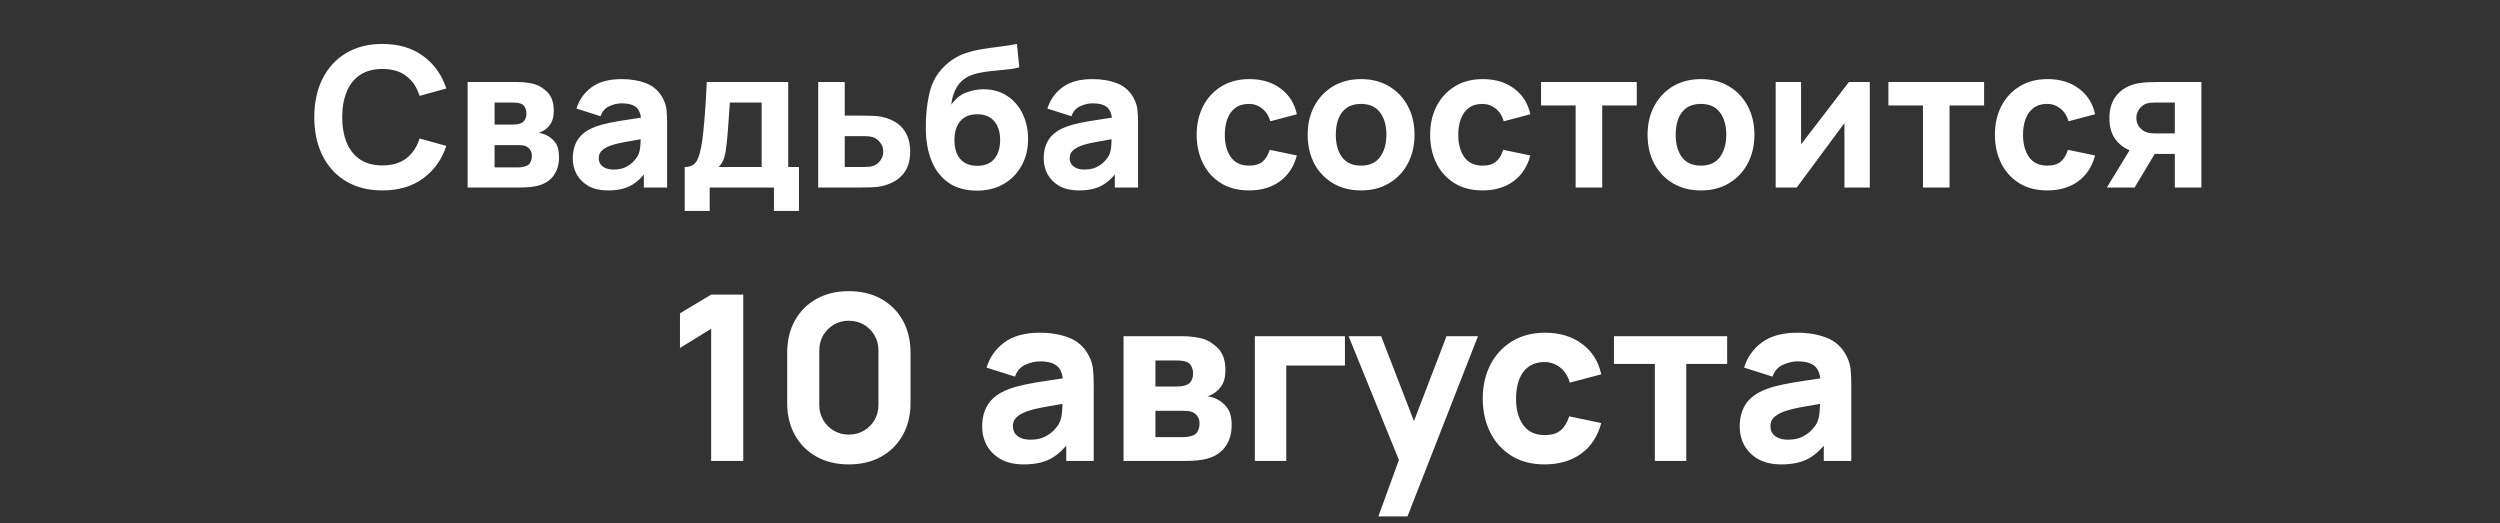
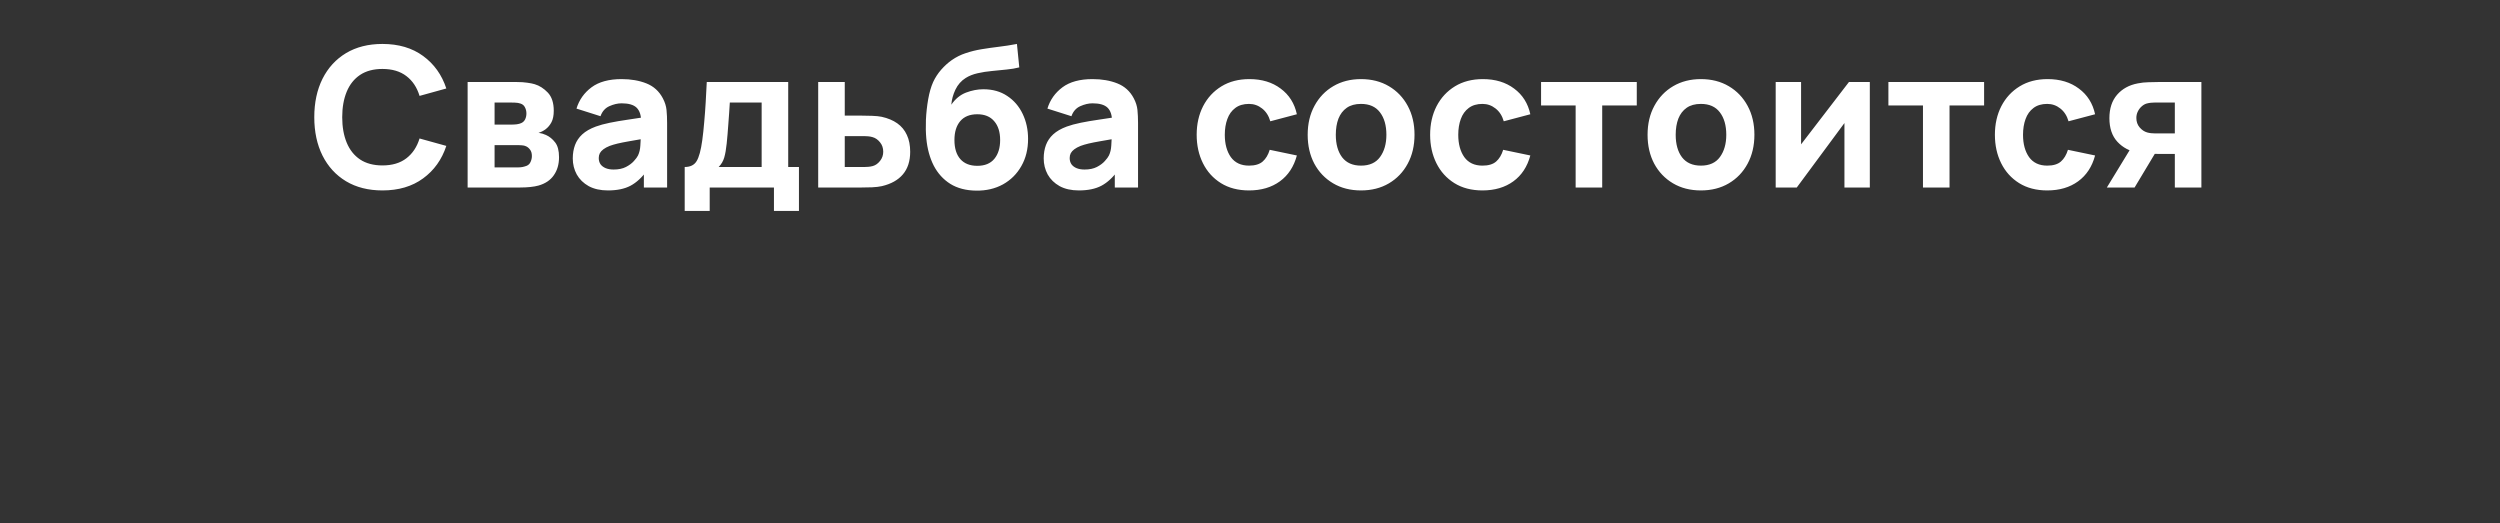
<svg xmlns="http://www.w3.org/2000/svg" width="320" height="67" viewBox="0 0 320 67" fill="none">
  <rect x="0" y="0" width="320" height="67" fill="#333333" stroke="none" />
  <path d="M48.953 24.375C47.154 24.375 45.599 23.983 44.291 23.2C42.991 22.417 41.987 21.321 41.279 19.913C40.578 18.504 40.228 16.867 40.228 15C40.228 13.133 40.578 11.496 41.279 10.088C41.987 8.679 42.991 7.583 44.291 6.8C45.599 6.017 47.154 5.625 48.953 5.625C51.02 5.625 52.754 6.138 54.154 7.162C55.562 8.188 56.553 9.575 57.129 11.325L53.703 12.275C53.37 11.183 52.808 10.338 52.016 9.738C51.224 9.129 50.203 8.825 48.953 8.825C47.812 8.825 46.858 9.079 46.091 9.588C45.333 10.096 44.762 10.812 44.379 11.738C43.995 12.662 43.803 13.75 43.803 15C43.803 16.25 43.995 17.337 44.379 18.262C44.762 19.188 45.333 19.904 46.091 20.413C46.858 20.921 47.812 21.175 48.953 21.175C50.203 21.175 51.224 20.871 52.016 20.262C52.808 19.654 53.37 18.808 53.703 17.725L57.129 18.675C56.553 20.425 55.562 21.812 54.154 22.837C52.754 23.863 51.02 24.375 48.953 24.375ZM59.856 24V10.5H66.181C66.681 10.5 67.118 10.529 67.493 10.588C67.868 10.637 68.181 10.7 68.431 10.775C69.047 10.958 69.61 11.317 70.118 11.85C70.627 12.383 70.881 13.158 70.881 14.175C70.881 14.775 70.785 15.262 70.593 15.637C70.402 16.004 70.147 16.308 69.831 16.55C69.681 16.658 69.531 16.75 69.381 16.825C69.231 16.9 69.081 16.958 68.931 17C69.281 17.05 69.597 17.142 69.881 17.275C70.331 17.475 70.722 17.792 71.056 18.225C71.389 18.65 71.556 19.283 71.556 20.125C71.556 21.025 71.335 21.792 70.893 22.425C70.46 23.058 69.806 23.5 68.931 23.75C68.631 23.833 68.277 23.896 67.868 23.938C67.468 23.979 67.047 24 66.606 24H59.856ZM63.306 21.425H66.356C66.531 21.425 66.71 21.408 66.893 21.375C67.085 21.333 67.256 21.283 67.406 21.225C67.647 21.125 67.818 20.954 67.918 20.712C68.027 20.471 68.081 20.225 68.081 19.975C68.081 19.625 68.002 19.35 67.843 19.15C67.693 18.95 67.522 18.808 67.331 18.725C67.172 18.65 66.998 18.608 66.806 18.6C66.623 18.583 66.472 18.575 66.356 18.575H63.306V21.425ZM63.306 15.95H65.381C65.647 15.95 65.897 15.938 66.131 15.912C66.373 15.879 66.573 15.825 66.731 15.75C66.948 15.65 67.11 15.492 67.218 15.275C67.327 15.05 67.381 14.8 67.381 14.525C67.381 14.233 67.318 13.971 67.193 13.738C67.077 13.496 66.881 13.333 66.606 13.25C66.422 13.183 66.189 13.146 65.906 13.137C65.631 13.129 65.456 13.125 65.381 13.125H63.306V15.95ZM77.815 24.375C76.849 24.375 76.028 24.192 75.353 23.825C74.686 23.45 74.178 22.954 73.828 22.337C73.486 21.712 73.315 21.025 73.315 20.275C73.315 19.65 73.411 19.079 73.603 18.562C73.795 18.046 74.103 17.592 74.528 17.2C74.961 16.8 75.54 16.467 76.265 16.2C76.765 16.017 77.361 15.854 78.053 15.713C78.745 15.571 79.528 15.438 80.403 15.312C81.278 15.179 82.24 15.033 83.29 14.875L82.065 15.55C82.065 14.75 81.874 14.162 81.49 13.787C81.107 13.412 80.465 13.225 79.565 13.225C79.065 13.225 78.545 13.346 78.003 13.588C77.461 13.829 77.082 14.258 76.865 14.875L73.79 13.9C74.132 12.783 74.774 11.875 75.715 11.175C76.657 10.475 77.94 10.125 79.565 10.125C80.757 10.125 81.815 10.308 82.74 10.675C83.665 11.042 84.365 11.675 84.84 12.575C85.107 13.075 85.265 13.575 85.315 14.075C85.365 14.575 85.39 15.133 85.39 15.75V24H82.415V21.225L82.84 21.8C82.182 22.708 81.47 23.367 80.703 23.775C79.945 24.175 78.982 24.375 77.815 24.375ZM78.54 21.7C79.165 21.7 79.69 21.592 80.115 21.375C80.549 21.15 80.89 20.896 81.14 20.613C81.399 20.329 81.574 20.092 81.665 19.9C81.84 19.533 81.94 19.108 81.965 18.625C81.999 18.133 82.015 17.725 82.015 17.4L83.015 17.65C82.007 17.817 81.19 17.958 80.565 18.075C79.94 18.183 79.436 18.283 79.053 18.375C78.67 18.467 78.332 18.567 78.04 18.675C77.707 18.808 77.436 18.954 77.228 19.113C77.028 19.262 76.878 19.429 76.778 19.613C76.686 19.796 76.64 20 76.64 20.225C76.64 20.533 76.715 20.8 76.865 21.025C77.024 21.242 77.245 21.408 77.528 21.525C77.811 21.642 78.149 21.7 78.54 21.7ZM87.641 27V21.375C88.357 21.375 88.866 21.125 89.166 20.625C89.474 20.125 89.716 19.233 89.891 17.95C89.991 17.208 90.074 16.429 90.141 15.613C90.216 14.796 90.278 13.958 90.328 13.1C90.378 12.242 90.424 11.375 90.466 10.5H100.891V21.375H102.266V27H99.066V24L90.841 24V27H87.641ZM91.991 21.375L97.491 21.375V13.125H93.416C93.391 13.583 93.362 14.042 93.328 14.5C93.303 14.958 93.27 15.412 93.228 15.863C93.195 16.312 93.162 16.75 93.128 17.175C93.095 17.592 93.057 17.992 93.016 18.375C92.941 19.108 92.837 19.704 92.703 20.163C92.57 20.621 92.332 21.025 91.991 21.375ZM104.729 24V10.5H108.129V14.8H110.304C110.679 14.8 111.116 14.808 111.616 14.825C112.116 14.842 112.529 14.883 112.854 14.95C113.646 15.125 114.312 15.404 114.854 15.787C115.396 16.171 115.804 16.667 116.079 17.275C116.362 17.875 116.504 18.592 116.504 19.425C116.504 20.625 116.191 21.592 115.566 22.325C114.95 23.05 114.054 23.55 112.879 23.825C112.554 23.9 112.137 23.95 111.629 23.975C111.121 23.992 110.679 24 110.304 24H104.729ZM108.129 21.375H110.679C110.829 21.375 110.996 21.367 111.179 21.35C111.362 21.333 111.546 21.3 111.729 21.25C112.079 21.15 112.387 20.929 112.654 20.587C112.921 20.246 113.054 19.858 113.054 19.425C113.054 18.95 112.916 18.546 112.641 18.212C112.366 17.871 112.046 17.65 111.679 17.55C111.504 17.5 111.329 17.467 111.154 17.45C110.979 17.433 110.821 17.425 110.679 17.425H108.129V21.375ZM124.943 24.4C123.643 24.383 122.543 24.096 121.643 23.538C120.743 22.971 120.035 22.192 119.518 21.2C119.01 20.2 118.693 19.042 118.568 17.725C118.502 17.017 118.485 16.221 118.518 15.338C118.56 14.446 118.656 13.571 118.806 12.713C118.956 11.854 119.168 11.117 119.443 10.5C119.71 9.925 120.052 9.4 120.468 8.925C120.893 8.442 121.343 8.033 121.818 7.7C122.377 7.308 122.977 7.008 123.618 6.8C124.26 6.583 124.935 6.417 125.643 6.3C126.352 6.183 127.085 6.079 127.843 5.987C128.61 5.896 129.385 5.775 130.168 5.625L130.468 8.625C129.993 8.75 129.452 8.842 128.843 8.9C128.235 8.958 127.61 9.021 126.968 9.088C126.327 9.146 125.714 9.242 125.131 9.375C124.548 9.508 124.043 9.708 123.618 9.975C123.043 10.333 122.602 10.833 122.293 11.475C121.993 12.108 121.818 12.75 121.768 13.4C122.285 12.65 122.914 12.133 123.656 11.85C124.406 11.567 125.143 11.425 125.868 11.425C127.06 11.425 128.081 11.713 128.931 12.287C129.789 12.854 130.448 13.621 130.906 14.588C131.364 15.546 131.593 16.608 131.593 17.775C131.593 19.1 131.306 20.262 130.731 21.262C130.164 22.262 129.381 23.042 128.381 23.6C127.381 24.15 126.235 24.417 124.943 24.4ZM125.093 21.225C126.06 21.225 126.789 20.925 127.281 20.325C127.773 19.725 128.018 18.925 128.018 17.925C128.018 16.9 127.764 16.096 127.256 15.512C126.756 14.921 126.035 14.625 125.093 14.625C124.135 14.625 123.406 14.921 122.906 15.512C122.414 16.096 122.168 16.9 122.168 17.925C122.168 18.983 122.423 19.8 122.931 20.375C123.439 20.942 124.16 21.225 125.093 21.225ZM138.094 24.375C137.127 24.375 136.306 24.192 135.631 23.825C134.965 23.45 134.456 22.954 134.106 22.337C133.765 21.712 133.594 21.025 133.594 20.275C133.594 19.65 133.69 19.079 133.881 18.562C134.073 18.046 134.381 17.592 134.806 17.2C135.24 16.8 135.819 16.467 136.544 16.2C137.044 16.017 137.64 15.854 138.331 15.713C139.023 15.571 139.806 15.438 140.681 15.312C141.556 15.179 142.519 15.033 143.569 14.875L142.344 15.55C142.344 14.75 142.152 14.162 141.769 13.787C141.385 13.412 140.744 13.225 139.844 13.225C139.344 13.225 138.823 13.346 138.281 13.588C137.74 13.829 137.36 14.258 137.144 14.875L134.069 13.9C134.41 12.783 135.052 11.875 135.994 11.175C136.935 10.475 138.219 10.125 139.844 10.125C141.035 10.125 142.094 10.308 143.019 10.675C143.944 11.042 144.644 11.675 145.119 12.575C145.385 13.075 145.544 13.575 145.594 14.075C145.644 14.575 145.669 15.133 145.669 15.75V24H142.694V21.225L143.119 21.8C142.46 22.708 141.748 23.367 140.981 23.775C140.223 24.175 139.26 24.375 138.094 24.375ZM138.819 21.7C139.444 21.7 139.969 21.592 140.394 21.375C140.827 21.15 141.169 20.896 141.419 20.613C141.677 20.329 141.852 20.092 141.944 19.9C142.119 19.533 142.219 19.108 142.244 18.625C142.277 18.133 142.294 17.725 142.294 17.4L143.294 17.65C142.285 17.817 141.469 17.958 140.844 18.075C140.219 18.183 139.715 18.283 139.331 18.375C138.948 18.467 138.61 18.567 138.319 18.675C137.985 18.808 137.715 18.954 137.506 19.113C137.306 19.262 137.156 19.429 137.056 19.613C136.965 19.796 136.919 20 136.919 20.225C136.919 20.533 136.994 20.8 137.144 21.025C137.302 21.242 137.523 21.408 137.806 21.525C138.09 21.642 138.427 21.7 138.819 21.7ZM159.874 24.375C158.474 24.375 157.274 24.062 156.274 23.438C155.274 22.812 154.507 21.962 153.974 20.887C153.44 19.812 153.174 18.6 153.174 17.25C153.174 15.883 153.449 14.662 153.999 13.588C154.557 12.512 155.34 11.667 156.349 11.05C157.357 10.433 158.549 10.125 159.924 10.125C161.515 10.125 162.849 10.529 163.924 11.338C165.007 12.137 165.699 13.233 165.999 14.625L162.599 15.525C162.399 14.825 162.049 14.279 161.549 13.887C161.057 13.496 160.499 13.3 159.874 13.3C159.157 13.3 158.57 13.475 158.111 13.825C157.653 14.167 157.315 14.637 157.099 15.238C156.882 15.829 156.774 16.5 156.774 17.25C156.774 18.425 157.032 19.379 157.549 20.113C158.074 20.837 158.849 21.2 159.874 21.2C160.64 21.2 161.224 21.025 161.624 20.675C162.024 20.325 162.324 19.825 162.524 19.175L165.999 19.9C165.615 21.333 164.89 22.438 163.824 23.212C162.757 23.988 161.44 24.375 159.874 24.375ZM174.208 24.375C172.849 24.375 171.658 24.071 170.633 23.462C169.608 22.854 168.808 22.017 168.233 20.95C167.666 19.875 167.383 18.642 167.383 17.25C167.383 15.842 167.674 14.604 168.258 13.537C168.841 12.463 169.645 11.625 170.67 11.025C171.695 10.425 172.874 10.125 174.208 10.125C175.566 10.125 176.758 10.429 177.783 11.037C178.816 11.646 179.62 12.488 180.195 13.562C180.77 14.629 181.058 15.858 181.058 17.25C181.058 18.65 180.766 19.887 180.183 20.962C179.608 22.029 178.804 22.867 177.77 23.475C176.745 24.075 175.558 24.375 174.208 24.375ZM174.208 21.2C175.299 21.2 176.112 20.833 176.645 20.1C177.187 19.358 177.458 18.408 177.458 17.25C177.458 16.05 177.183 15.092 176.633 14.375C176.091 13.658 175.283 13.3 174.208 13.3C173.466 13.3 172.858 13.467 172.383 13.8C171.908 14.133 171.554 14.596 171.32 15.188C171.095 15.779 170.983 16.467 170.983 17.25C170.983 18.458 171.254 19.421 171.795 20.137C172.345 20.846 173.149 21.2 174.208 21.2ZM189.757 24.375C188.357 24.375 187.157 24.062 186.157 23.438C185.157 22.812 184.39 21.962 183.857 20.887C183.323 19.812 183.057 18.6 183.057 17.25C183.057 15.883 183.332 14.662 183.882 13.588C184.44 12.512 185.223 11.667 186.232 11.05C187.24 10.433 188.432 10.125 189.807 10.125C191.398 10.125 192.732 10.529 193.807 11.338C194.89 12.137 195.582 13.233 195.882 14.625L192.482 15.525C192.282 14.825 191.932 14.279 191.432 13.887C190.94 13.496 190.382 13.3 189.757 13.3C189.04 13.3 188.452 13.475 187.994 13.825C187.536 14.167 187.198 14.637 186.982 15.238C186.765 15.829 186.657 16.5 186.657 17.25C186.657 18.425 186.915 19.379 187.432 20.113C187.957 20.837 188.732 21.2 189.757 21.2C190.523 21.2 191.107 21.025 191.507 20.675C191.907 20.325 192.207 19.825 192.407 19.175L195.882 19.9C195.498 21.333 194.773 22.438 193.707 23.212C192.64 23.988 191.323 24.375 189.757 24.375ZM201.682 24V13.5H197.257V10.5L209.507 10.5V13.5L205.082 13.5V24H201.682ZM217.714 24.375C216.355 24.375 215.164 24.071 214.139 23.462C213.114 22.854 212.314 22.017 211.739 20.95C211.172 19.875 210.889 18.642 210.889 17.25C210.889 15.842 211.18 14.604 211.764 13.537C212.347 12.463 213.151 11.625 214.176 11.025C215.201 10.425 216.38 10.125 217.714 10.125C219.072 10.125 220.264 10.429 221.289 11.037C222.322 11.646 223.126 12.488 223.701 13.562C224.276 14.629 224.564 15.858 224.564 17.25C224.564 18.65 224.272 19.887 223.689 20.962C223.114 22.029 222.31 22.867 221.276 23.475C220.251 24.075 219.064 24.375 217.714 24.375ZM217.714 21.2C218.805 21.2 219.618 20.833 220.151 20.1C220.693 19.358 220.964 18.408 220.964 17.25C220.964 16.05 220.689 15.092 220.139 14.375C219.597 13.658 218.789 13.3 217.714 13.3C216.972 13.3 216.364 13.467 215.889 13.8C215.414 14.133 215.06 14.596 214.826 15.188C214.601 15.779 214.489 16.467 214.489 17.25C214.489 18.458 214.76 19.421 215.301 20.137C215.851 20.846 216.655 21.2 217.714 21.2ZM239.337 10.5V24H236.088V15.75L229.988 24H227.288V10.5H230.538V18.475L236.663 10.5H239.337ZM246.14 24V13.5H241.715V10.5H253.965V13.5H249.54V24H246.14ZM262.047 24.375C260.647 24.375 259.447 24.062 258.447 23.438C257.447 22.812 256.68 21.962 256.147 20.887C255.613 19.812 255.347 18.6 255.347 17.25C255.347 15.883 255.622 14.662 256.172 13.588C256.73 12.512 257.513 11.667 258.522 11.05C259.53 10.433 260.722 10.125 262.097 10.125C263.688 10.125 265.022 10.529 266.097 11.338C267.18 12.137 267.872 13.233 268.172 14.625L264.772 15.525C264.572 14.825 264.222 14.279 263.722 13.887C263.23 13.496 262.672 13.3 262.047 13.3C261.33 13.3 260.743 13.475 260.284 13.825C259.826 14.167 259.488 14.637 259.272 15.238C259.055 15.829 258.947 16.5 258.947 17.25C258.947 18.425 259.205 19.379 259.722 20.113C260.247 20.837 261.022 21.2 262.047 21.2C262.813 21.2 263.397 21.025 263.797 20.675C264.197 20.325 264.497 19.825 264.697 19.175L268.172 19.9C267.788 21.333 267.063 22.438 265.997 23.212C264.93 23.988 263.613 24.375 262.047 24.375ZM278.378 24V19.7H276.203C275.919 19.7 275.532 19.696 275.04 19.688C274.557 19.671 274.103 19.625 273.678 19.55C272.603 19.358 271.719 18.892 271.028 18.15C270.344 17.408 270.003 16.4 270.003 15.125C270.003 13.883 270.332 12.883 270.99 12.125C271.649 11.367 272.528 10.883 273.628 10.675C274.078 10.583 274.54 10.533 275.015 10.525C275.499 10.508 275.894 10.5 276.203 10.5H281.778V24H278.378ZM269.678 24L272.728 19H276.228L273.228 24H269.678ZM275.828 17.075H278.378V13.125H275.828C275.678 13.125 275.511 13.133 275.328 13.15C275.153 13.167 274.969 13.2 274.778 13.25C274.544 13.317 274.328 13.442 274.128 13.625C273.928 13.8 273.765 14.017 273.64 14.275C273.515 14.525 273.453 14.8 273.453 15.1C273.453 15.575 273.594 15.979 273.878 16.312C274.161 16.637 274.478 16.85 274.828 16.95C275.003 17 275.178 17.033 275.353 17.05C275.536 17.067 275.694 17.075 275.828 17.075Z" fill="white" style="mix-blend-mode:darken" />
-   <path d="M91.028 59V42.087L87.036 44.541V40.105L91.028 37.71H95.138V59H91.028ZM108.654 59.444C107.077 59.444 105.697 59.113 104.514 58.453C103.332 57.793 102.41 56.871 101.75 55.688C101.089 54.505 100.759 53.126 100.759 51.549V45.162C100.759 43.585 101.089 42.205 101.75 41.022C102.41 39.839 103.332 38.918 104.514 38.257C105.697 37.597 107.077 37.267 108.654 37.267C110.231 37.267 111.611 37.597 112.794 38.257C113.976 38.918 114.898 39.839 115.558 41.022C116.219 42.205 116.549 43.585 116.549 45.162V51.549C116.549 53.126 116.219 54.505 115.558 55.688C114.898 56.871 113.976 57.793 112.794 58.453C111.611 59.113 110.231 59.444 108.654 59.444ZM108.654 55.629C109.364 55.629 110.004 55.462 110.576 55.127C111.148 54.791 111.601 54.338 111.936 53.766C112.271 53.195 112.439 52.554 112.439 51.844V44.836C112.439 44.127 112.271 43.486 111.936 42.914C111.601 42.343 111.148 41.889 110.576 41.554C110.004 41.219 109.364 41.052 108.654 41.052C107.944 41.052 107.304 41.219 106.732 41.554C106.16 41.889 105.707 42.343 105.372 42.914C105.037 43.486 104.869 44.127 104.869 44.836V51.844C104.869 52.554 105.037 53.195 105.372 53.766C105.707 54.338 106.16 54.791 106.732 55.127C107.304 55.462 107.944 55.629 108.654 55.629ZM131.039 59.444C129.895 59.444 128.924 59.227 128.126 58.793C127.337 58.349 126.736 57.763 126.322 57.034C125.918 56.294 125.716 55.481 125.716 54.594C125.716 53.855 125.829 53.18 126.056 52.569C126.283 51.958 126.648 51.42 127.15 50.957C127.663 50.484 128.348 50.09 129.205 49.775C129.797 49.558 130.501 49.365 131.319 49.198C132.138 49.03 133.064 48.873 134.099 48.725C135.134 48.567 136.272 48.395 137.514 48.207L136.065 49.006C136.065 48.059 135.839 47.365 135.385 46.921C134.932 46.477 134.173 46.256 133.108 46.256C132.517 46.256 131.901 46.399 131.26 46.684C130.62 46.97 130.171 47.478 129.915 48.207L126.278 47.054C126.682 45.733 127.441 44.659 128.555 43.831C129.668 43.003 131.186 42.589 133.108 42.589C134.518 42.589 135.77 42.806 136.864 43.24C137.958 43.673 138.786 44.422 139.347 45.487C139.663 46.078 139.85 46.67 139.909 47.261C139.968 47.852 139.998 48.513 139.998 49.242V59H136.479V55.718L136.982 56.398C136.203 57.472 135.361 58.251 134.454 58.734C133.557 59.207 132.418 59.444 131.039 59.444ZM131.896 56.28C132.635 56.28 133.256 56.151 133.759 55.895C134.271 55.629 134.676 55.328 134.971 54.993C135.277 54.658 135.484 54.377 135.592 54.151C135.799 53.717 135.917 53.214 135.947 52.643C135.986 52.061 136.006 51.578 136.006 51.194L137.189 51.489C135.996 51.687 135.03 51.854 134.291 51.992C133.552 52.12 132.956 52.239 132.502 52.347C132.049 52.455 131.65 52.574 131.305 52.702C130.91 52.859 130.59 53.032 130.344 53.219C130.107 53.397 129.93 53.594 129.811 53.811C129.703 54.028 129.649 54.269 129.649 54.535C129.649 54.9 129.737 55.215 129.915 55.481C130.102 55.737 130.363 55.935 130.698 56.073C131.034 56.211 131.433 56.28 131.896 56.28ZM143.813 59V43.033H151.294C151.885 43.033 152.402 43.067 152.846 43.136C153.289 43.195 153.659 43.269 153.955 43.358C154.684 43.575 155.349 43.999 155.951 44.629C156.552 45.26 156.853 46.177 156.853 47.379C156.853 48.089 156.739 48.666 156.513 49.109C156.286 49.543 155.985 49.903 155.611 50.188C155.433 50.316 155.256 50.425 155.078 50.514C154.901 50.602 154.724 50.671 154.546 50.721C154.96 50.78 155.335 50.888 155.67 51.046C156.202 51.282 156.665 51.657 157.06 52.169C157.454 52.672 157.651 53.421 157.651 54.417C157.651 55.481 157.39 56.388 156.867 57.137C156.355 57.886 155.581 58.409 154.546 58.704C154.191 58.803 153.772 58.877 153.289 58.926C152.816 58.975 152.319 59 151.796 59H143.813ZM147.893 55.954H151.501C151.708 55.954 151.919 55.935 152.136 55.895C152.363 55.846 152.565 55.787 152.742 55.718C153.028 55.6 153.23 55.398 153.349 55.112C153.477 54.826 153.541 54.535 153.541 54.239C153.541 53.825 153.447 53.5 153.26 53.264C153.082 53.027 152.88 52.859 152.654 52.761C152.466 52.672 152.259 52.623 152.033 52.613C151.816 52.593 151.639 52.584 151.501 52.584H147.893V55.954ZM147.893 49.479H150.347C150.663 49.479 150.958 49.464 151.234 49.434C151.52 49.395 151.757 49.331 151.944 49.242C152.2 49.124 152.393 48.937 152.521 48.68C152.649 48.414 152.713 48.119 152.713 47.793C152.713 47.448 152.639 47.138 152.491 46.862C152.353 46.576 152.121 46.384 151.796 46.285C151.579 46.206 151.303 46.162 150.968 46.152C150.643 46.142 150.436 46.138 150.347 46.138H147.893V49.479ZM160.619 59V43.033H172.151V46.788H164.641V59H160.619ZM176.433 66.097L179.508 57.64L179.568 60.124L172.619 43.033H176.788L181.46 55.127H180.514L185.156 43.033H189.178L180.159 66.097H176.433ZM197.717 59.444C196.061 59.444 194.641 59.074 193.459 58.335C192.276 57.596 191.369 56.59 190.738 55.319C190.107 54.047 189.792 52.613 189.792 51.016C189.792 49.4 190.117 47.956 190.768 46.684C191.428 45.413 192.355 44.413 193.547 43.683C194.74 42.954 196.149 42.589 197.776 42.589C199.658 42.589 201.235 43.067 202.507 44.023C203.788 44.969 204.606 46.266 204.961 47.912L200.94 48.976C200.703 48.148 200.289 47.503 199.698 47.039C199.116 46.576 198.456 46.344 197.717 46.344C196.869 46.344 196.174 46.551 195.632 46.965C195.09 47.37 194.691 47.926 194.434 48.636C194.178 49.336 194.05 50.129 194.05 51.016C194.05 52.406 194.356 53.535 194.967 54.402C195.588 55.26 196.504 55.688 197.717 55.688C198.623 55.688 199.313 55.481 199.786 55.067C200.259 54.653 200.614 54.062 200.851 53.293L204.961 54.151C204.508 55.846 203.65 57.152 202.388 58.069C201.127 58.985 199.57 59.444 197.717 59.444ZM211.821 59V46.581H206.587V43.033H221.076V46.581H215.843V59H211.821ZM228.004 59.444C226.861 59.444 225.89 59.227 225.092 58.793C224.303 58.349 223.702 57.763 223.288 57.034C222.884 56.294 222.682 55.481 222.682 54.594C222.682 53.855 222.795 53.18 223.022 52.569C223.249 51.958 223.613 51.42 224.116 50.957C224.628 50.484 225.313 50.09 226.171 49.775C226.762 49.558 227.467 49.365 228.285 49.198C229.103 49.03 230.03 48.873 231.065 48.725C232.1 48.567 233.238 48.395 234.48 48.207L233.031 49.006C233.031 48.059 232.804 47.365 232.351 46.921C231.898 46.477 231.139 46.256 230.074 46.256C229.483 46.256 228.867 46.399 228.226 46.684C227.585 46.97 227.137 47.478 226.881 48.207L223.244 47.054C223.648 45.733 224.407 44.659 225.52 43.831C226.634 43.003 228.152 42.589 230.074 42.589C231.484 42.589 232.735 42.806 233.829 43.24C234.923 43.673 235.751 44.422 236.313 45.487C236.629 46.078 236.816 46.67 236.875 47.261C236.934 47.852 236.964 48.513 236.964 49.242V59H233.445V55.718L233.948 56.398C233.169 57.472 232.326 58.251 231.42 58.734C230.523 59.207 229.384 59.444 228.004 59.444ZM228.862 56.28C229.601 56.28 230.222 56.151 230.725 55.895C231.237 55.629 231.641 55.328 231.937 54.993C232.243 54.658 232.449 54.377 232.558 54.151C232.765 53.717 232.883 53.214 232.913 52.643C232.952 52.061 232.972 51.578 232.972 51.194L234.155 51.489C232.962 51.687 231.996 51.854 231.257 51.992C230.518 52.12 229.921 52.239 229.468 52.347C229.015 52.455 228.615 52.574 228.27 52.702C227.876 52.859 227.556 53.032 227.309 53.219C227.073 53.397 226.895 53.594 226.777 53.811C226.669 54.028 226.615 54.269 226.615 54.535C226.615 54.9 226.703 55.215 226.881 55.481C227.068 55.737 227.329 55.935 227.664 56.073C227.999 56.211 228.399 56.28 228.862 56.28Z" fill="white" />
</svg>